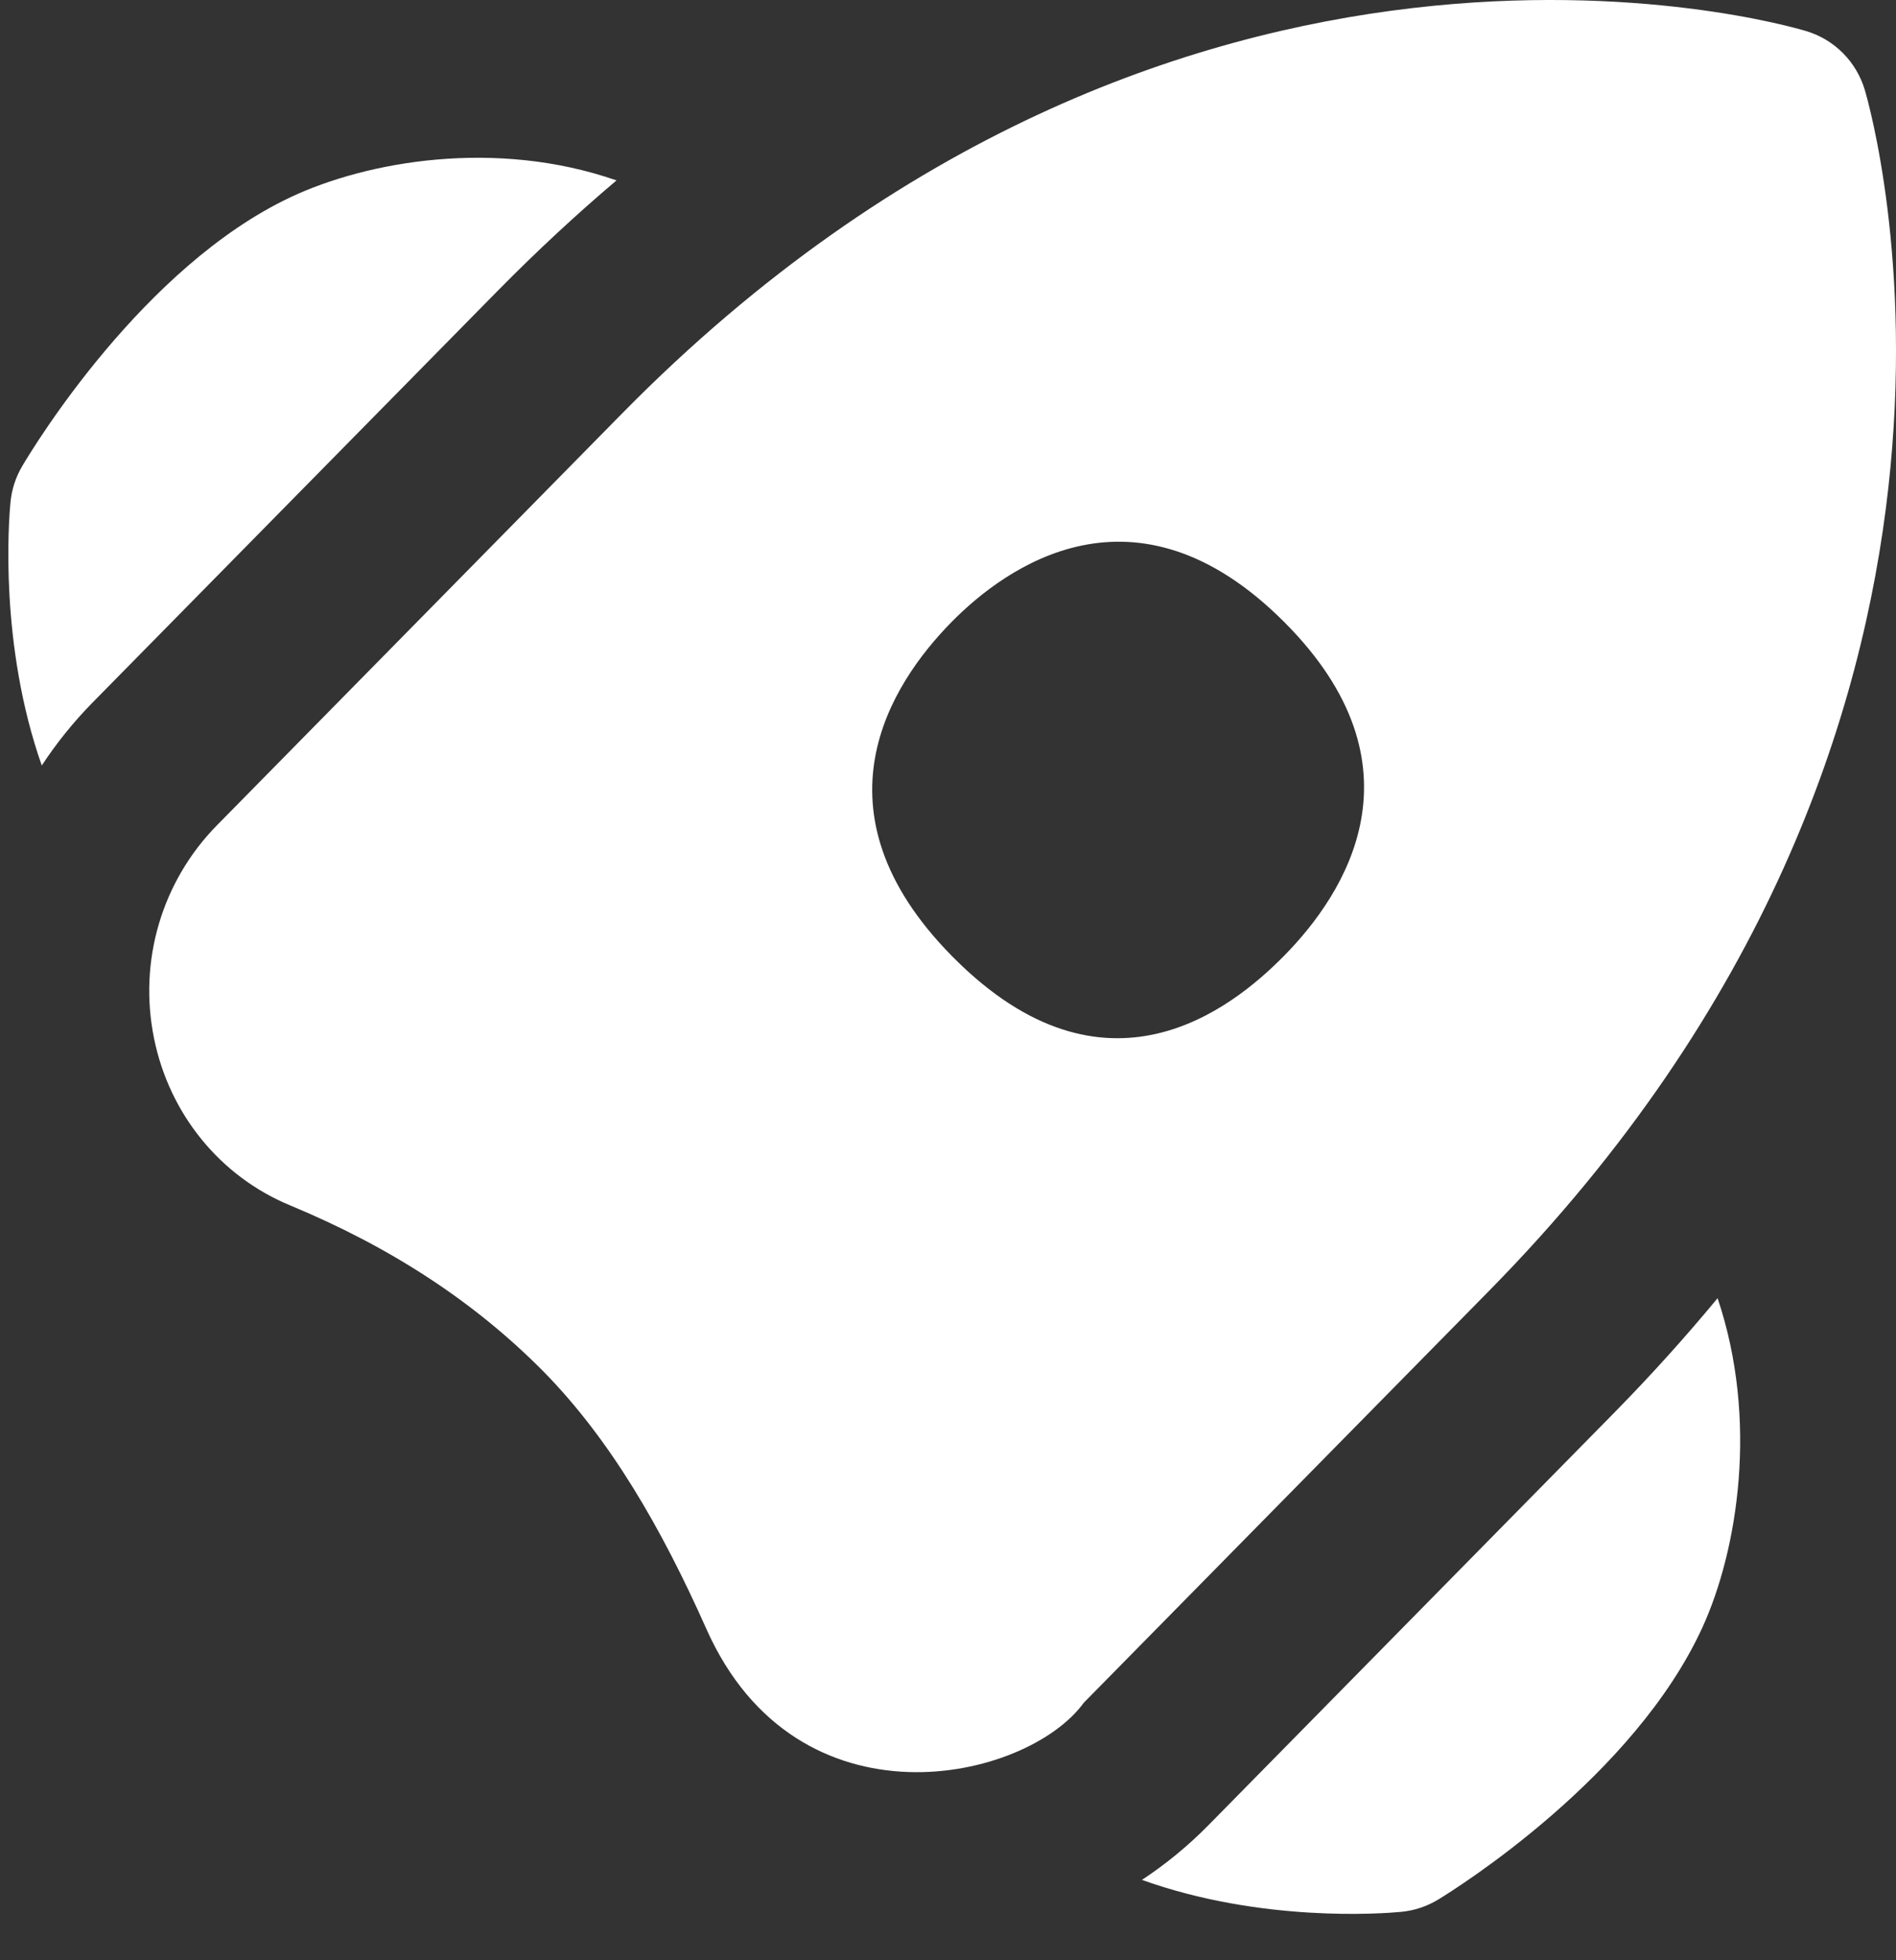
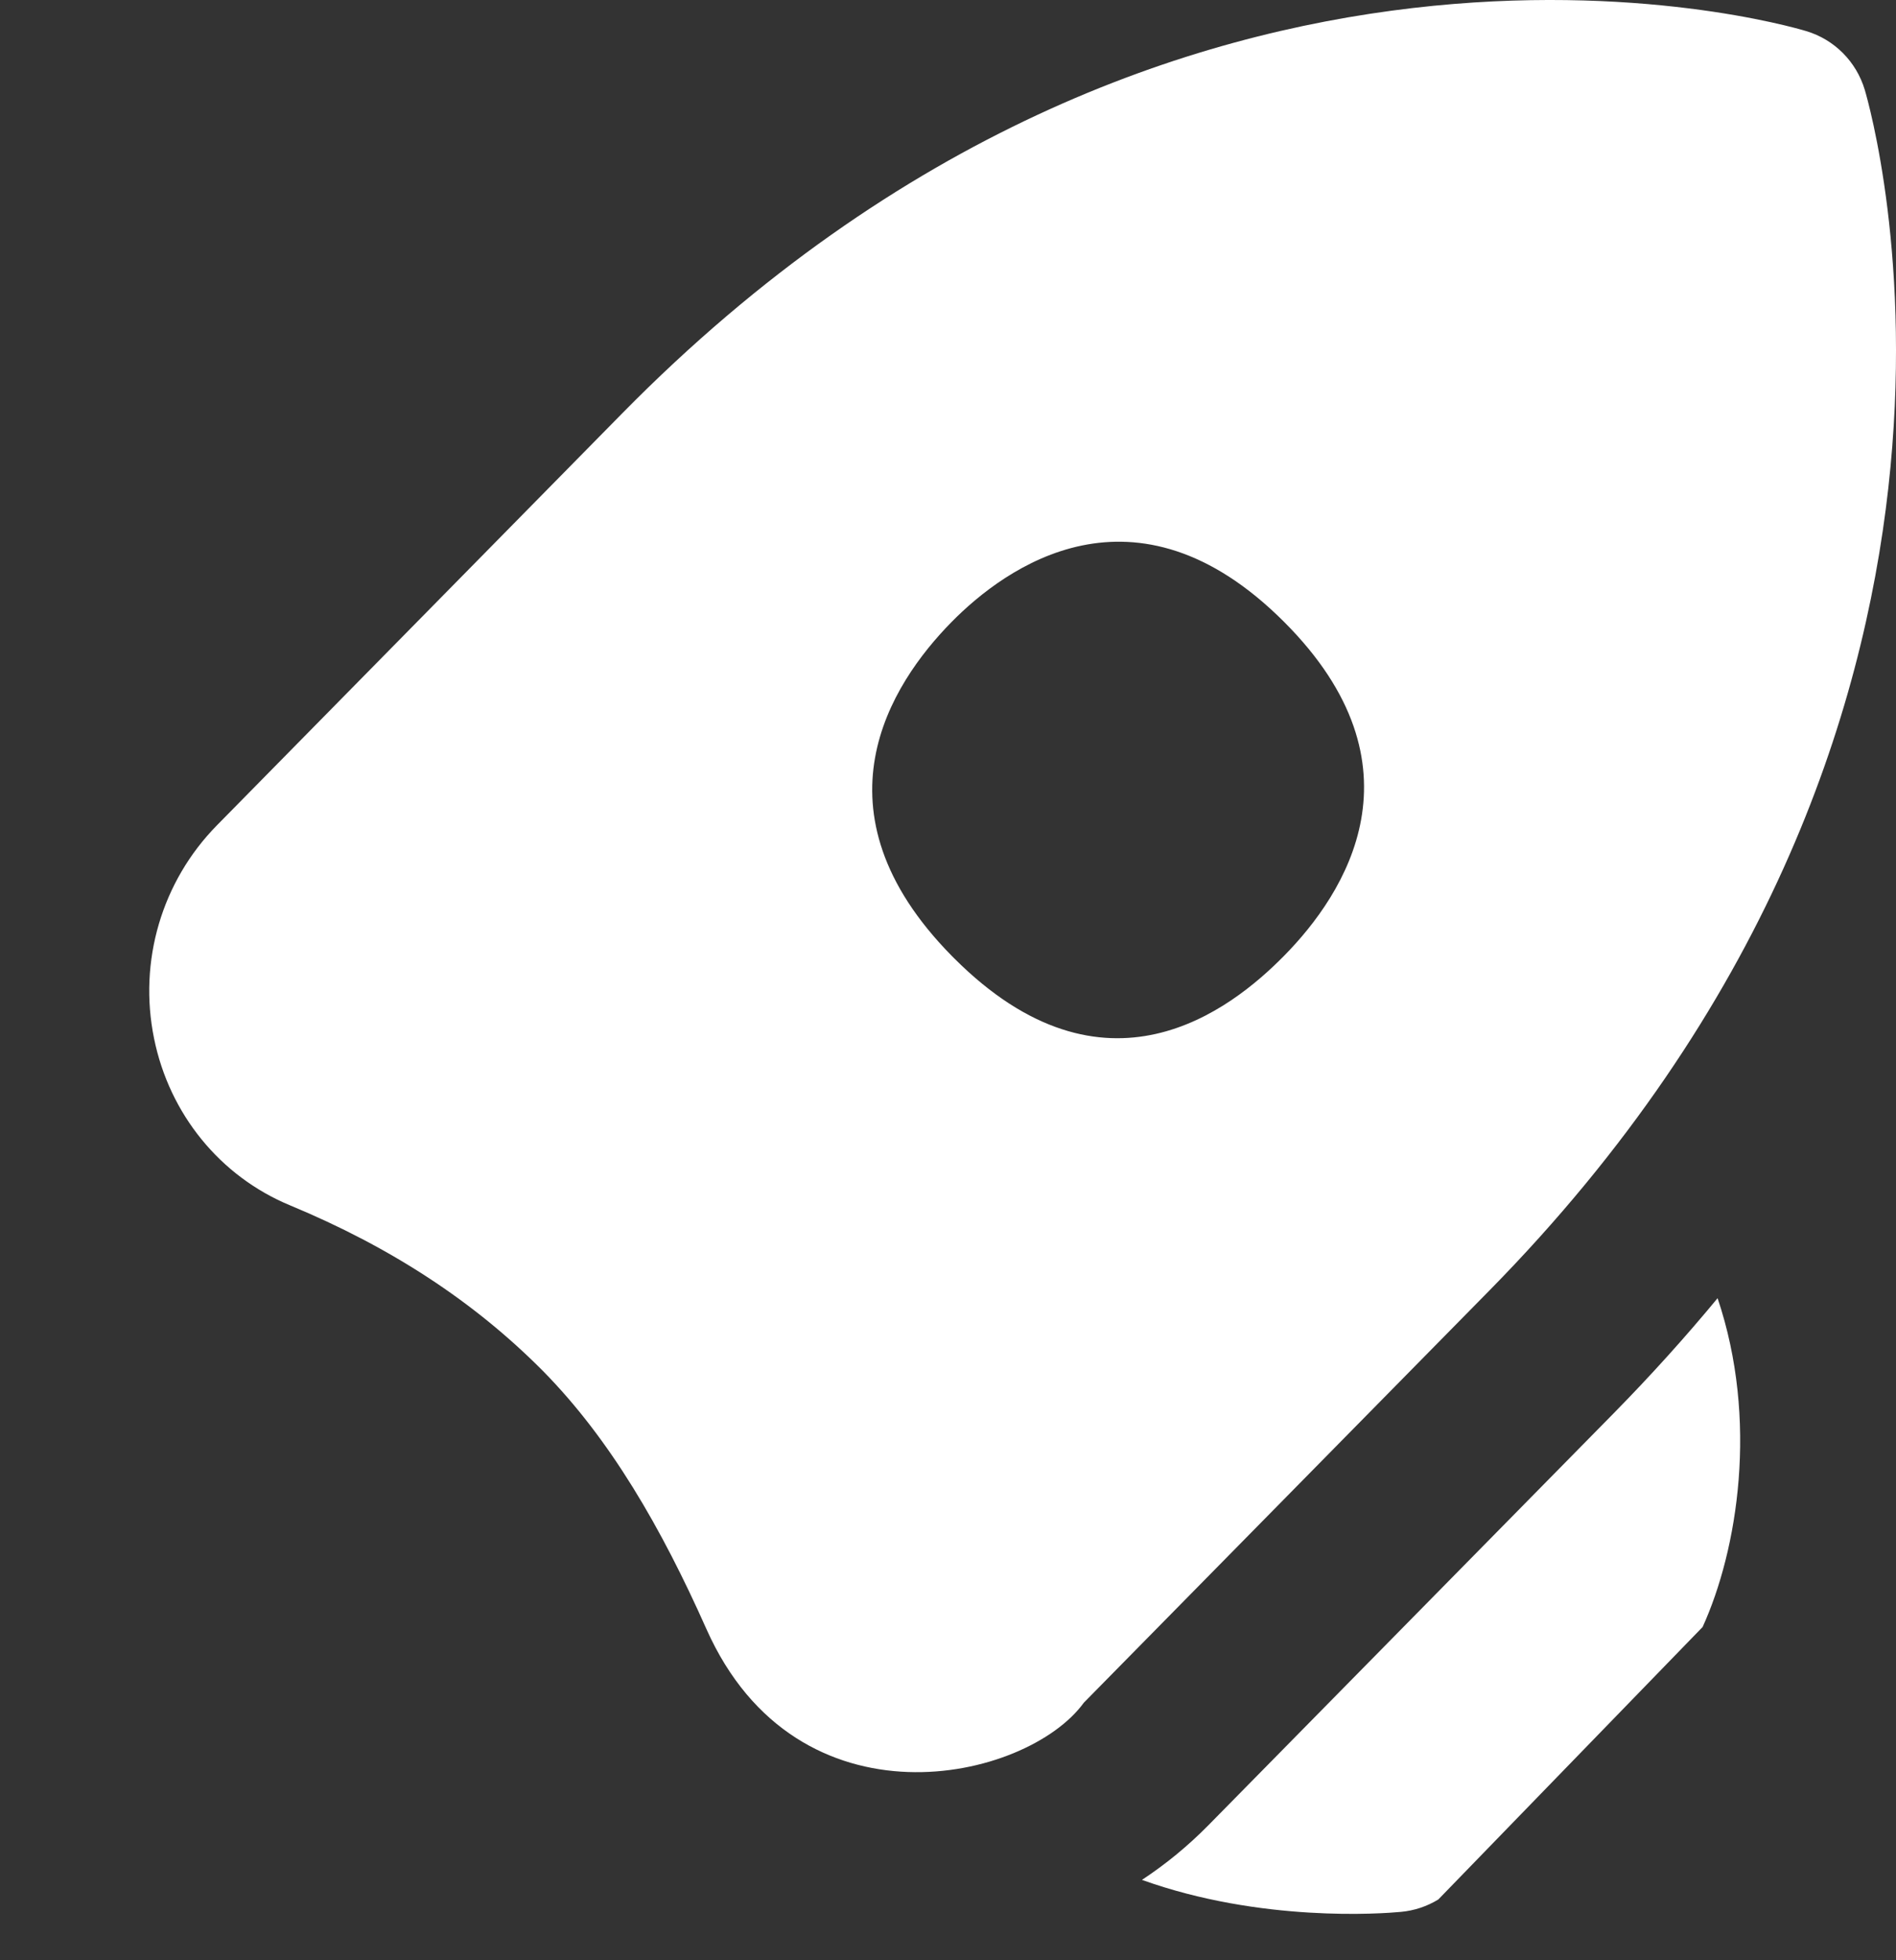
<svg xmlns="http://www.w3.org/2000/svg" width="30" height="31" viewBox="0 0 30 31" fill="none">
  <rect x="0" y="0" width="30" height="31" fill="#333333" stroke="none" />
  <path d="M23.565 20.41C32.36 11.474 29.626 1.827 29.506 1.421C29.372 0.974 29.025 0.625 28.58 0.492C28.177 0.37 18.617 -2.373 9.847 6.535L3.432 13.052C2.561 13.938 2.187 15.198 2.438 16.424C2.68 17.616 3.481 18.603 4.59 19.062C6.185 19.724 7.502 20.584 8.593 21.683C9.655 22.761 10.463 24.158 11.177 25.761C12.616 28.99 16.244 28.175 17.149 26.927L23.565 20.41ZM15.098 15.155L15.058 15.115C12.797 12.818 14.086 10.822 15.058 9.835C15.903 8.978 17.954 7.471 20.318 9.835C22.597 12.114 21.29 14.129 20.318 15.115C19.474 15.972 17.484 17.541 15.098 15.155Z" fill="white" />
-   <path d="M1.461 11.114L7.877 4.597C8.499 3.966 9.126 3.385 9.755 2.853C7.845 2.189 5.807 2.549 4.599 3.118C2.266 4.217 0.542 7.05 0.353 7.369C0.249 7.545 0.185 7.739 0.166 7.943C0.137 8.24 -0.012 10.192 0.661 12.106C0.892 11.754 1.159 11.422 1.46 11.115L1.461 11.114Z" fill="white" />
-   <path d="M26.94 25.73C27.495 24.512 27.827 22.458 27.177 20.53C26.674 21.138 26.127 21.746 25.534 22.349L19.119 28.866C18.796 29.194 18.444 29.482 18.069 29.729C19.956 30.406 21.872 30.263 22.166 30.235C22.375 30.216 22.578 30.149 22.758 30.039C23.072 29.848 25.86 28.096 26.94 25.73Z" fill="white" />
+   <path d="M26.94 25.73C27.495 24.512 27.827 22.458 27.177 20.53C26.674 21.138 26.127 21.746 25.534 22.349L19.119 28.866C18.796 29.194 18.444 29.482 18.069 29.729C19.956 30.406 21.872 30.263 22.166 30.235C22.375 30.216 22.578 30.149 22.758 30.039Z" fill="white" />
</svg>